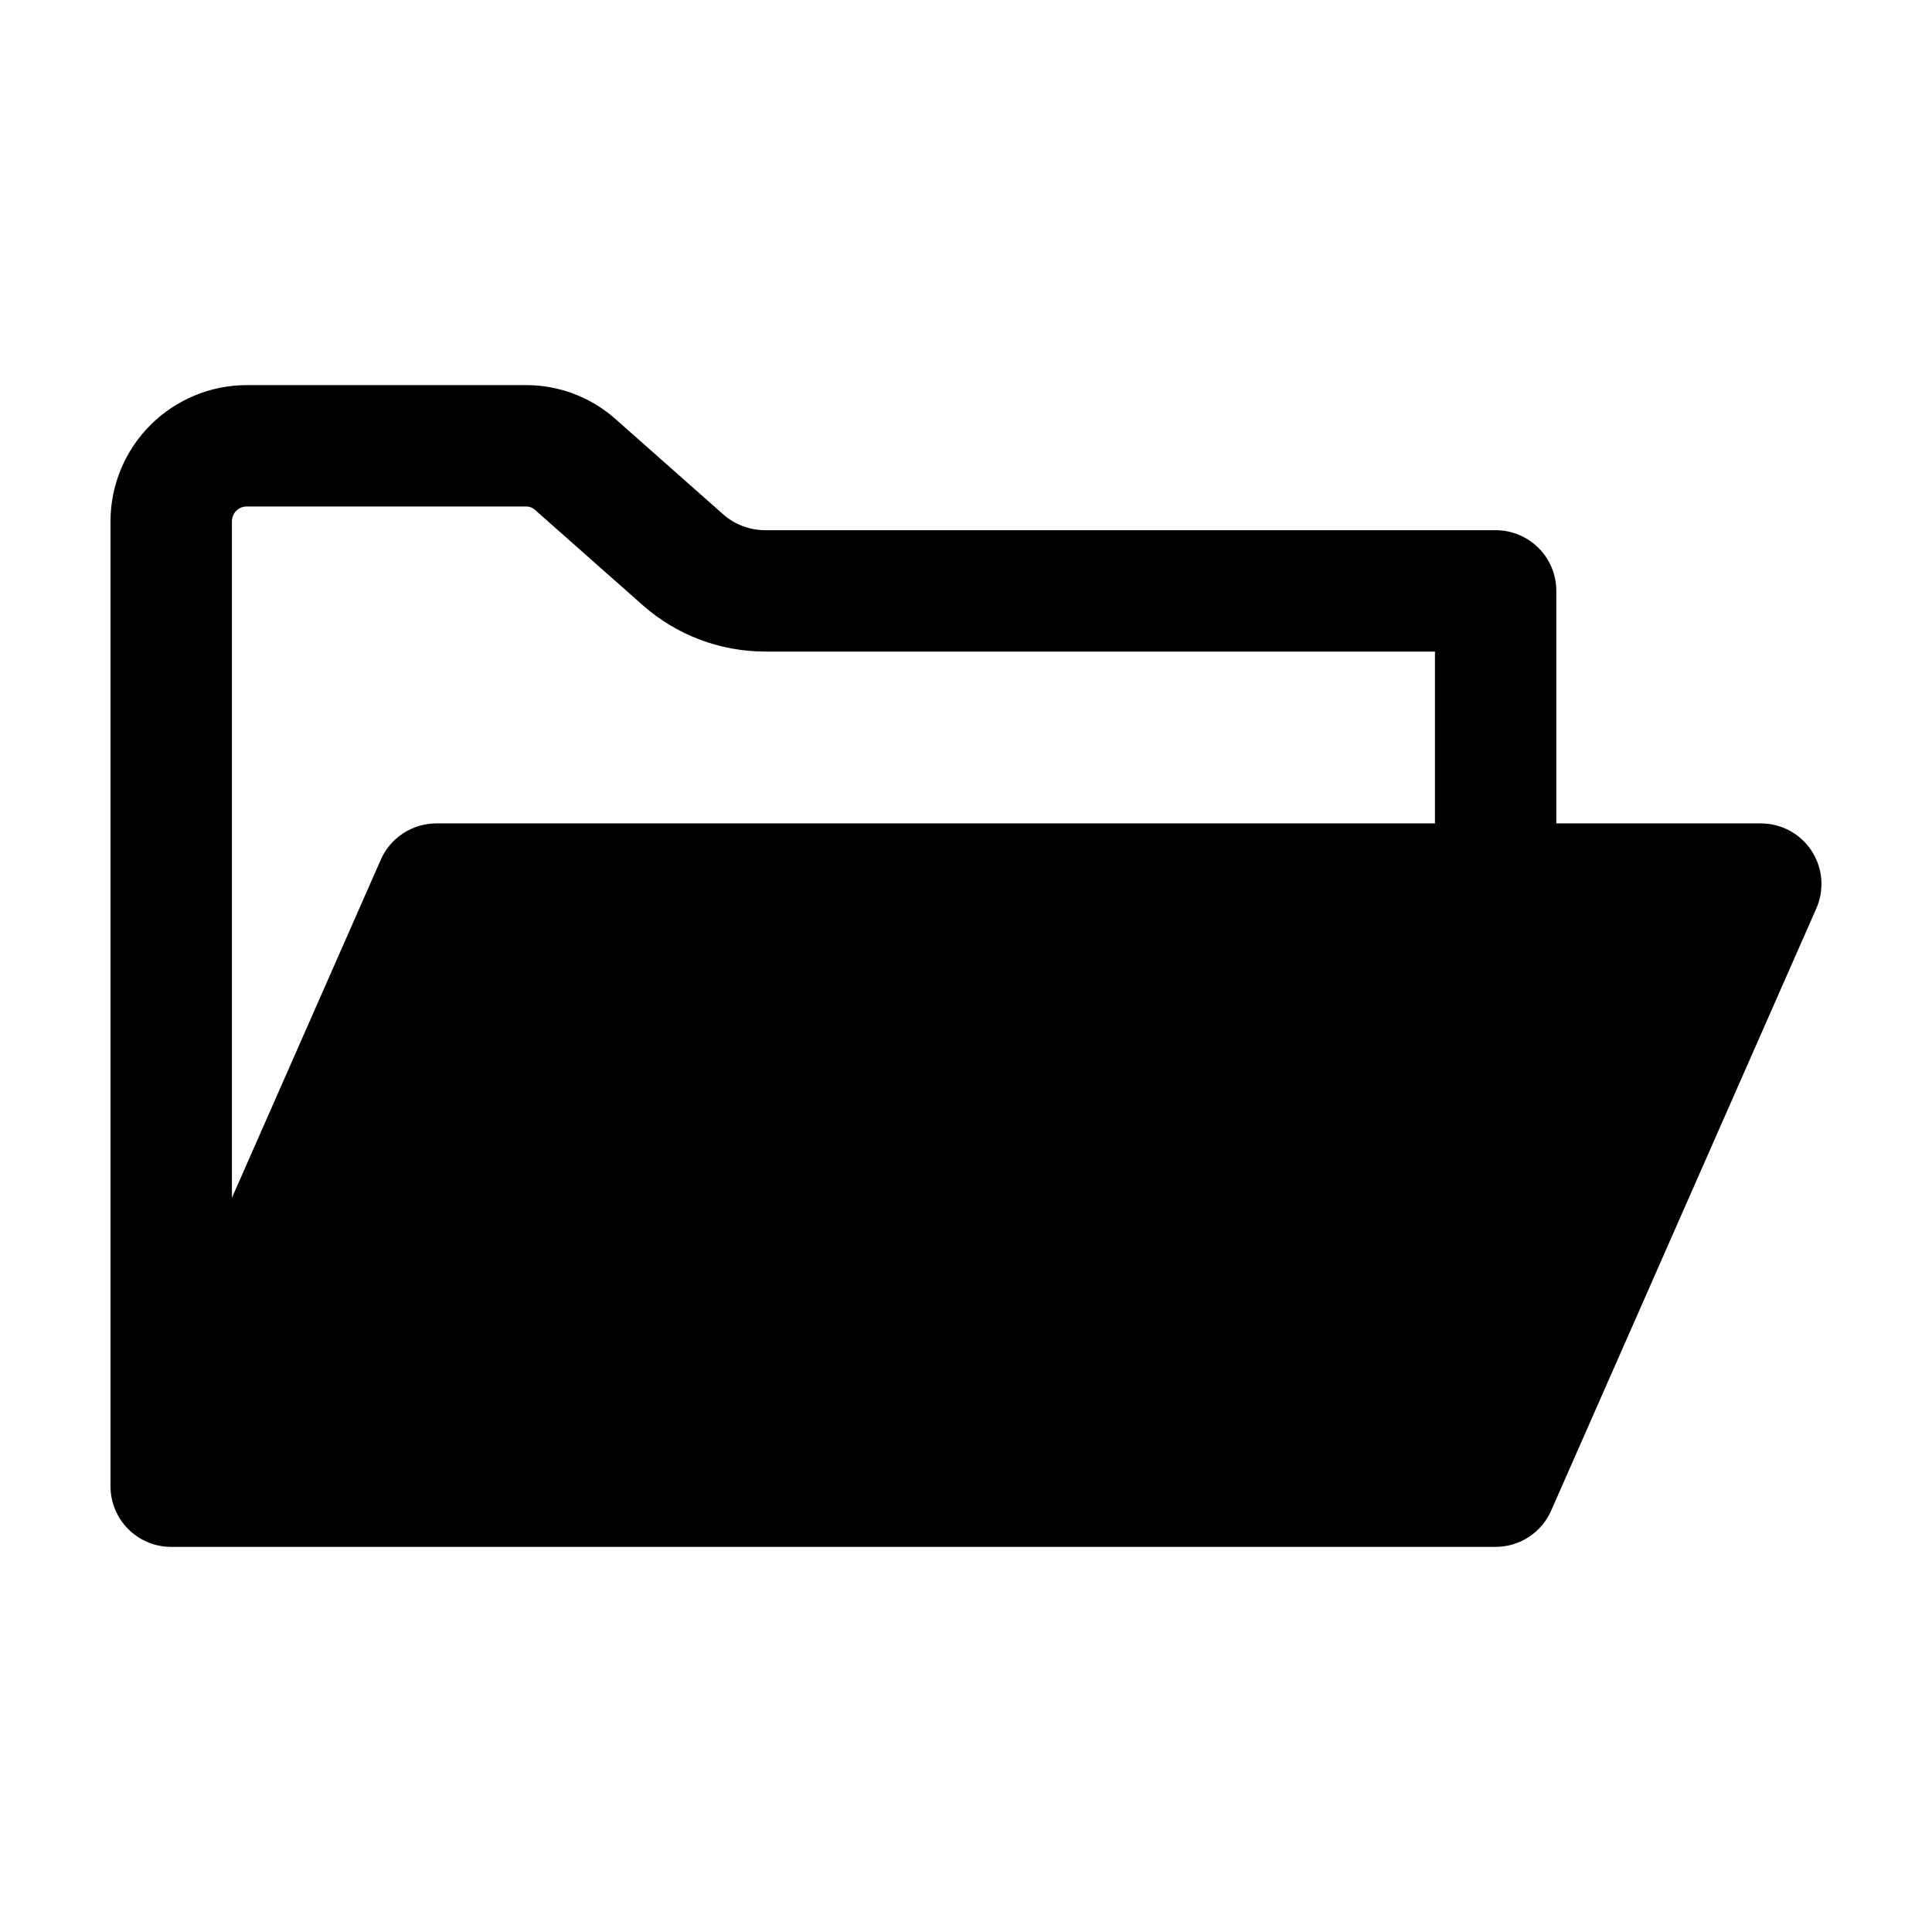
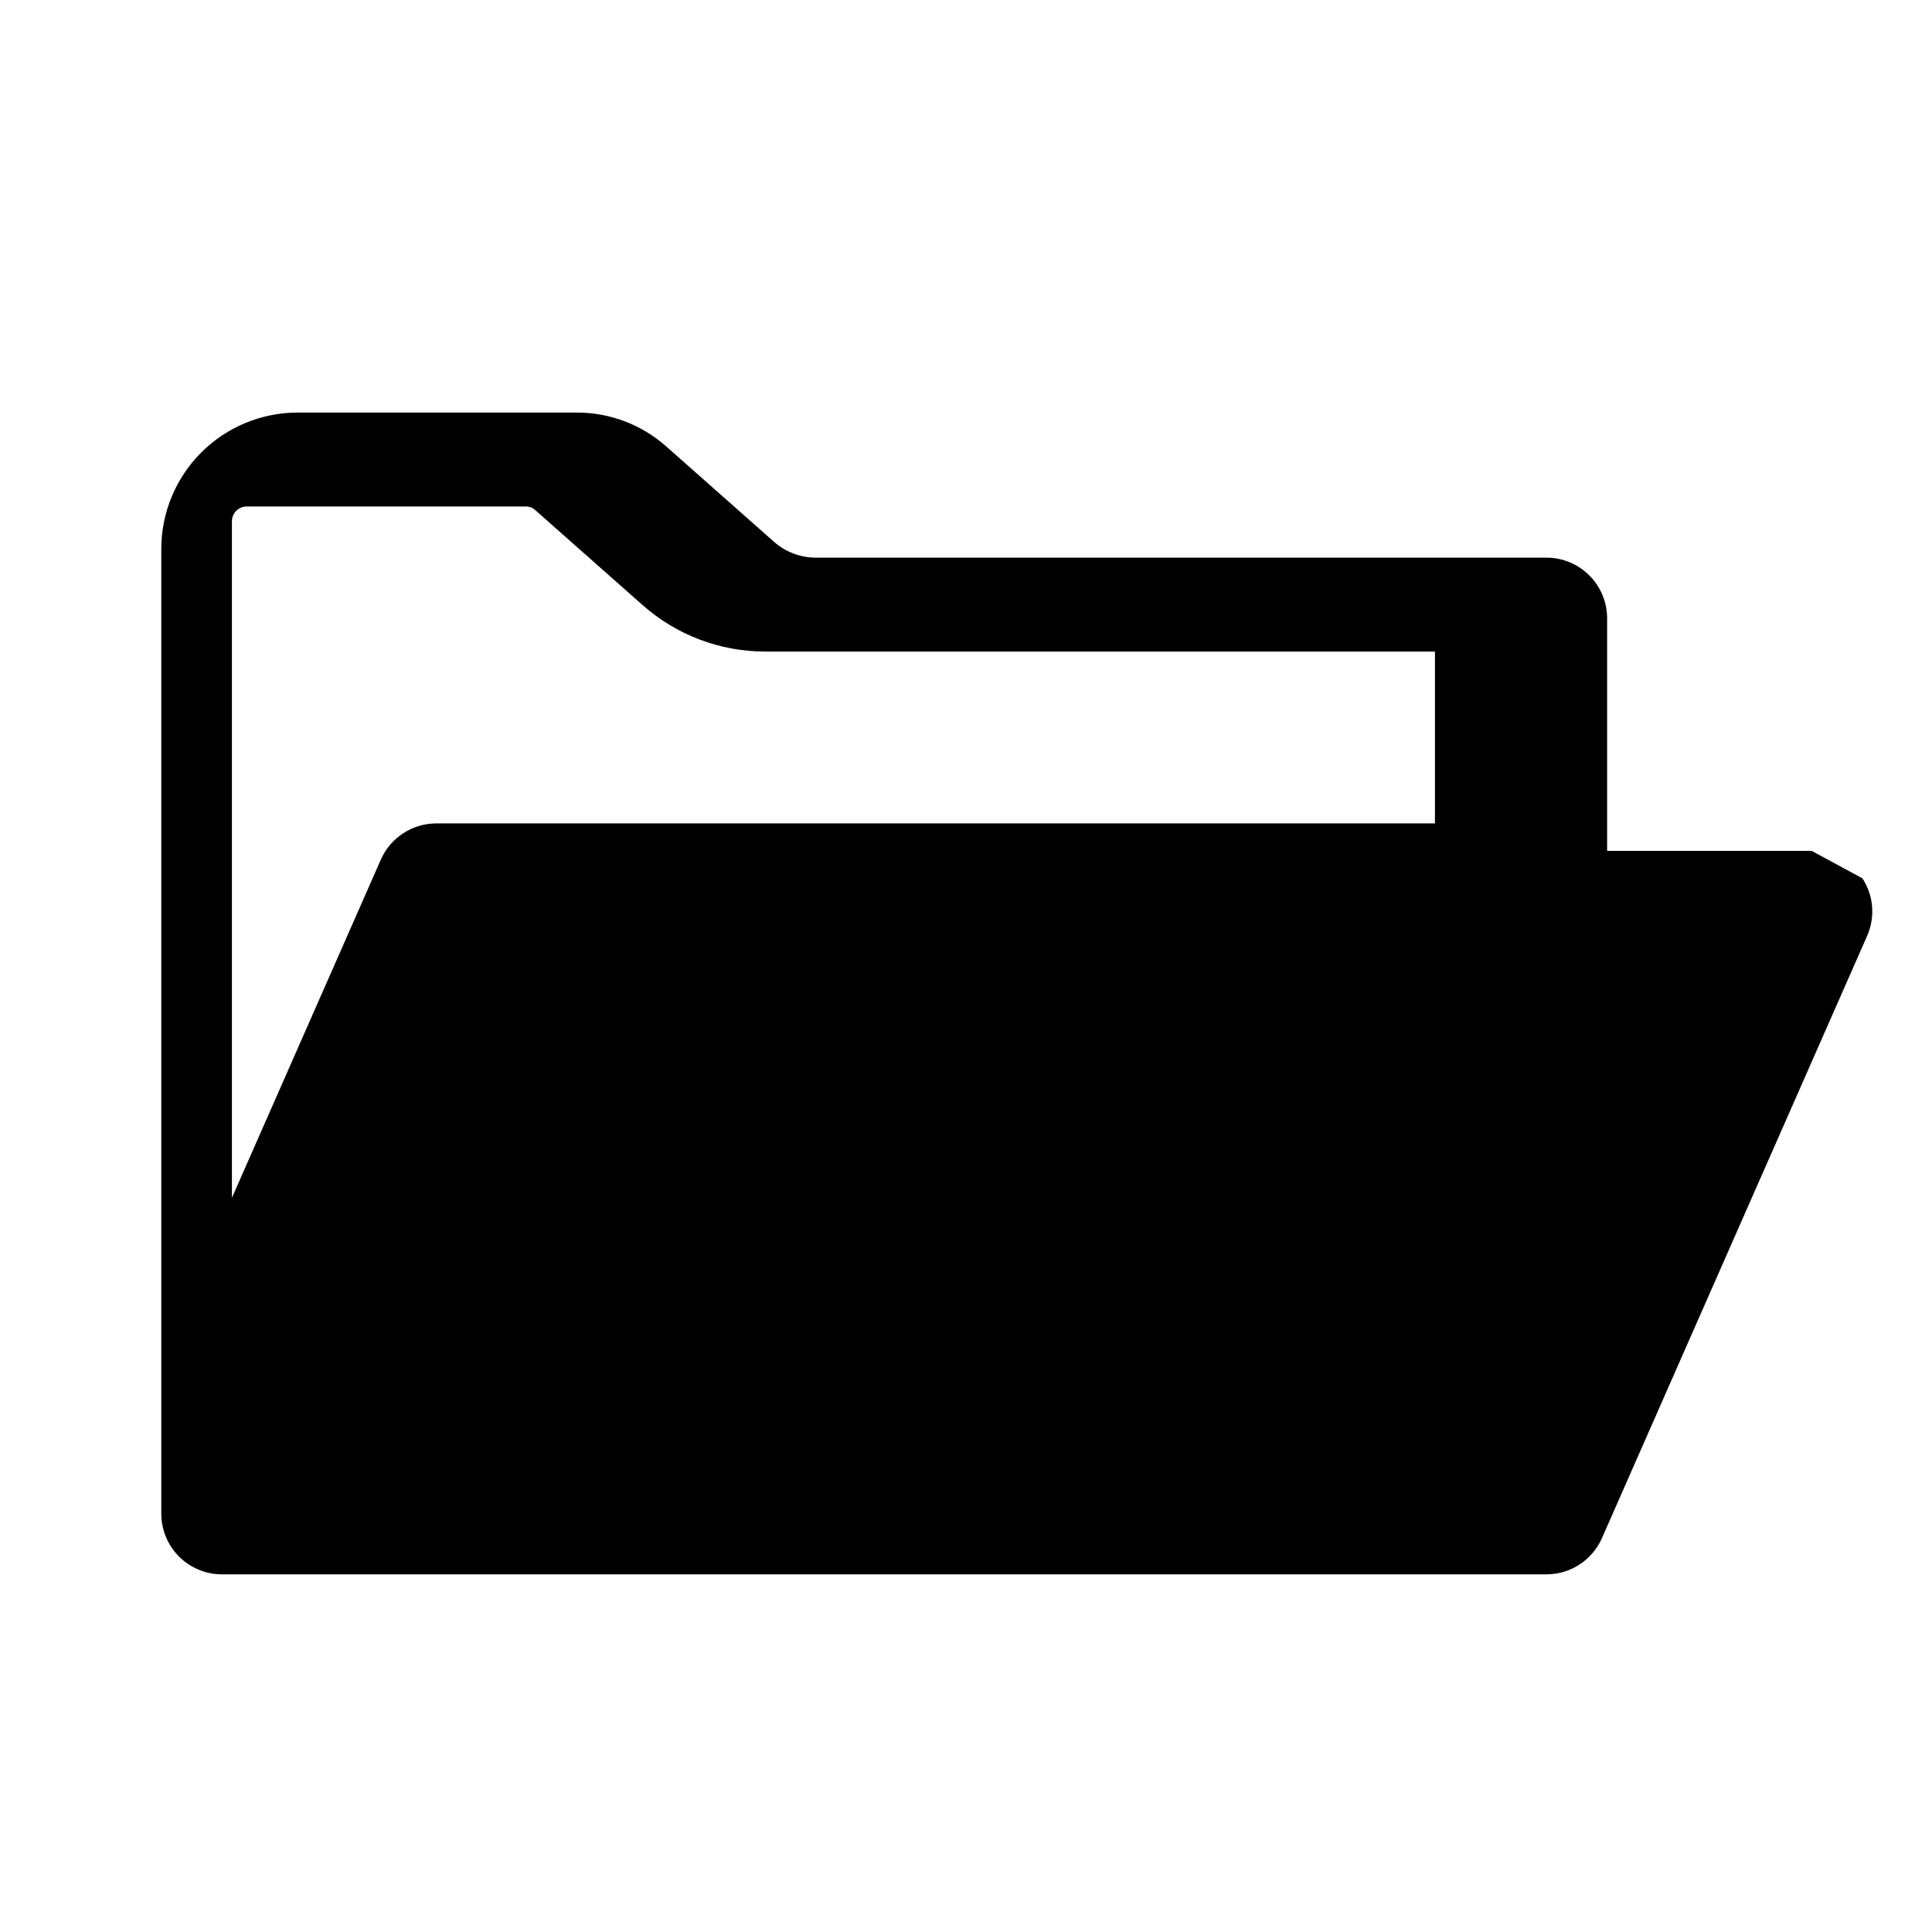
<svg xmlns="http://www.w3.org/2000/svg" fill="#000000" width="800px" height="800px" version="1.1" viewBox="144 144 512 512">
-   <path d="m624.1 369.49c-2.973-4.543-8.035-7.281-13.465-7.277h-54.195v-61.625c0-4.266-1.695-8.355-4.715-11.371-3.016-3.016-7.106-4.711-11.371-4.711h-193.57c-4.113 0.004-8.09-1.5-11.168-4.231l-28.59-25.301c-6.512-5.746-14.898-8.918-23.582-8.918h-74.059c-9.57 0.008-18.746 3.816-25.516 10.582-6.769 6.769-10.578 15.945-10.586 25.516v255.8c0.023 4.246 1.727 8.312 4.738 11.309 3.016 2.996 7.09 4.676 11.336 4.676h350.99c3.117 0.004 6.172-0.906 8.785-2.609s4.676-4.133 5.934-6.988l70.277-159.59c2.191-4.973 1.723-10.715-1.25-15.266zm-414.71-91.27h74.059c0.84 0 1.652 0.305 2.281 0.859l28.57 25.277h0.004c8.957 7.938 20.516 12.316 32.484 12.312h177.49v45.543h-264.62c-3.117 0-6.168 0.902-8.781 2.602-2.617 1.699-4.68 4.121-5.941 6.973l-39.473 89.648v-179.28c0-2.172 1.758-3.934 3.93-3.934z" />
+   <path d="m624.1 369.49h-54.195v-61.625c0-4.266-1.695-8.355-4.715-11.371-3.016-3.016-7.106-4.711-11.371-4.711h-193.57c-4.113 0.004-8.09-1.5-11.168-4.231l-28.59-25.301c-6.512-5.746-14.898-8.918-23.582-8.918h-74.059c-9.57 0.008-18.746 3.816-25.516 10.582-6.769 6.769-10.578 15.945-10.586 25.516v255.8c0.023 4.246 1.727 8.312 4.738 11.309 3.016 2.996 7.09 4.676 11.336 4.676h350.99c3.117 0.004 6.172-0.906 8.785-2.609s4.676-4.133 5.934-6.988l70.277-159.59c2.191-4.973 1.723-10.715-1.25-15.266zm-414.71-91.27h74.059c0.84 0 1.652 0.305 2.281 0.859l28.57 25.277h0.004c8.957 7.938 20.516 12.316 32.484 12.312h177.49v45.543h-264.62c-3.117 0-6.168 0.902-8.781 2.602-2.617 1.699-4.68 4.121-5.941 6.973l-39.473 89.648v-179.28c0-2.172 1.758-3.934 3.93-3.934z" />
</svg>